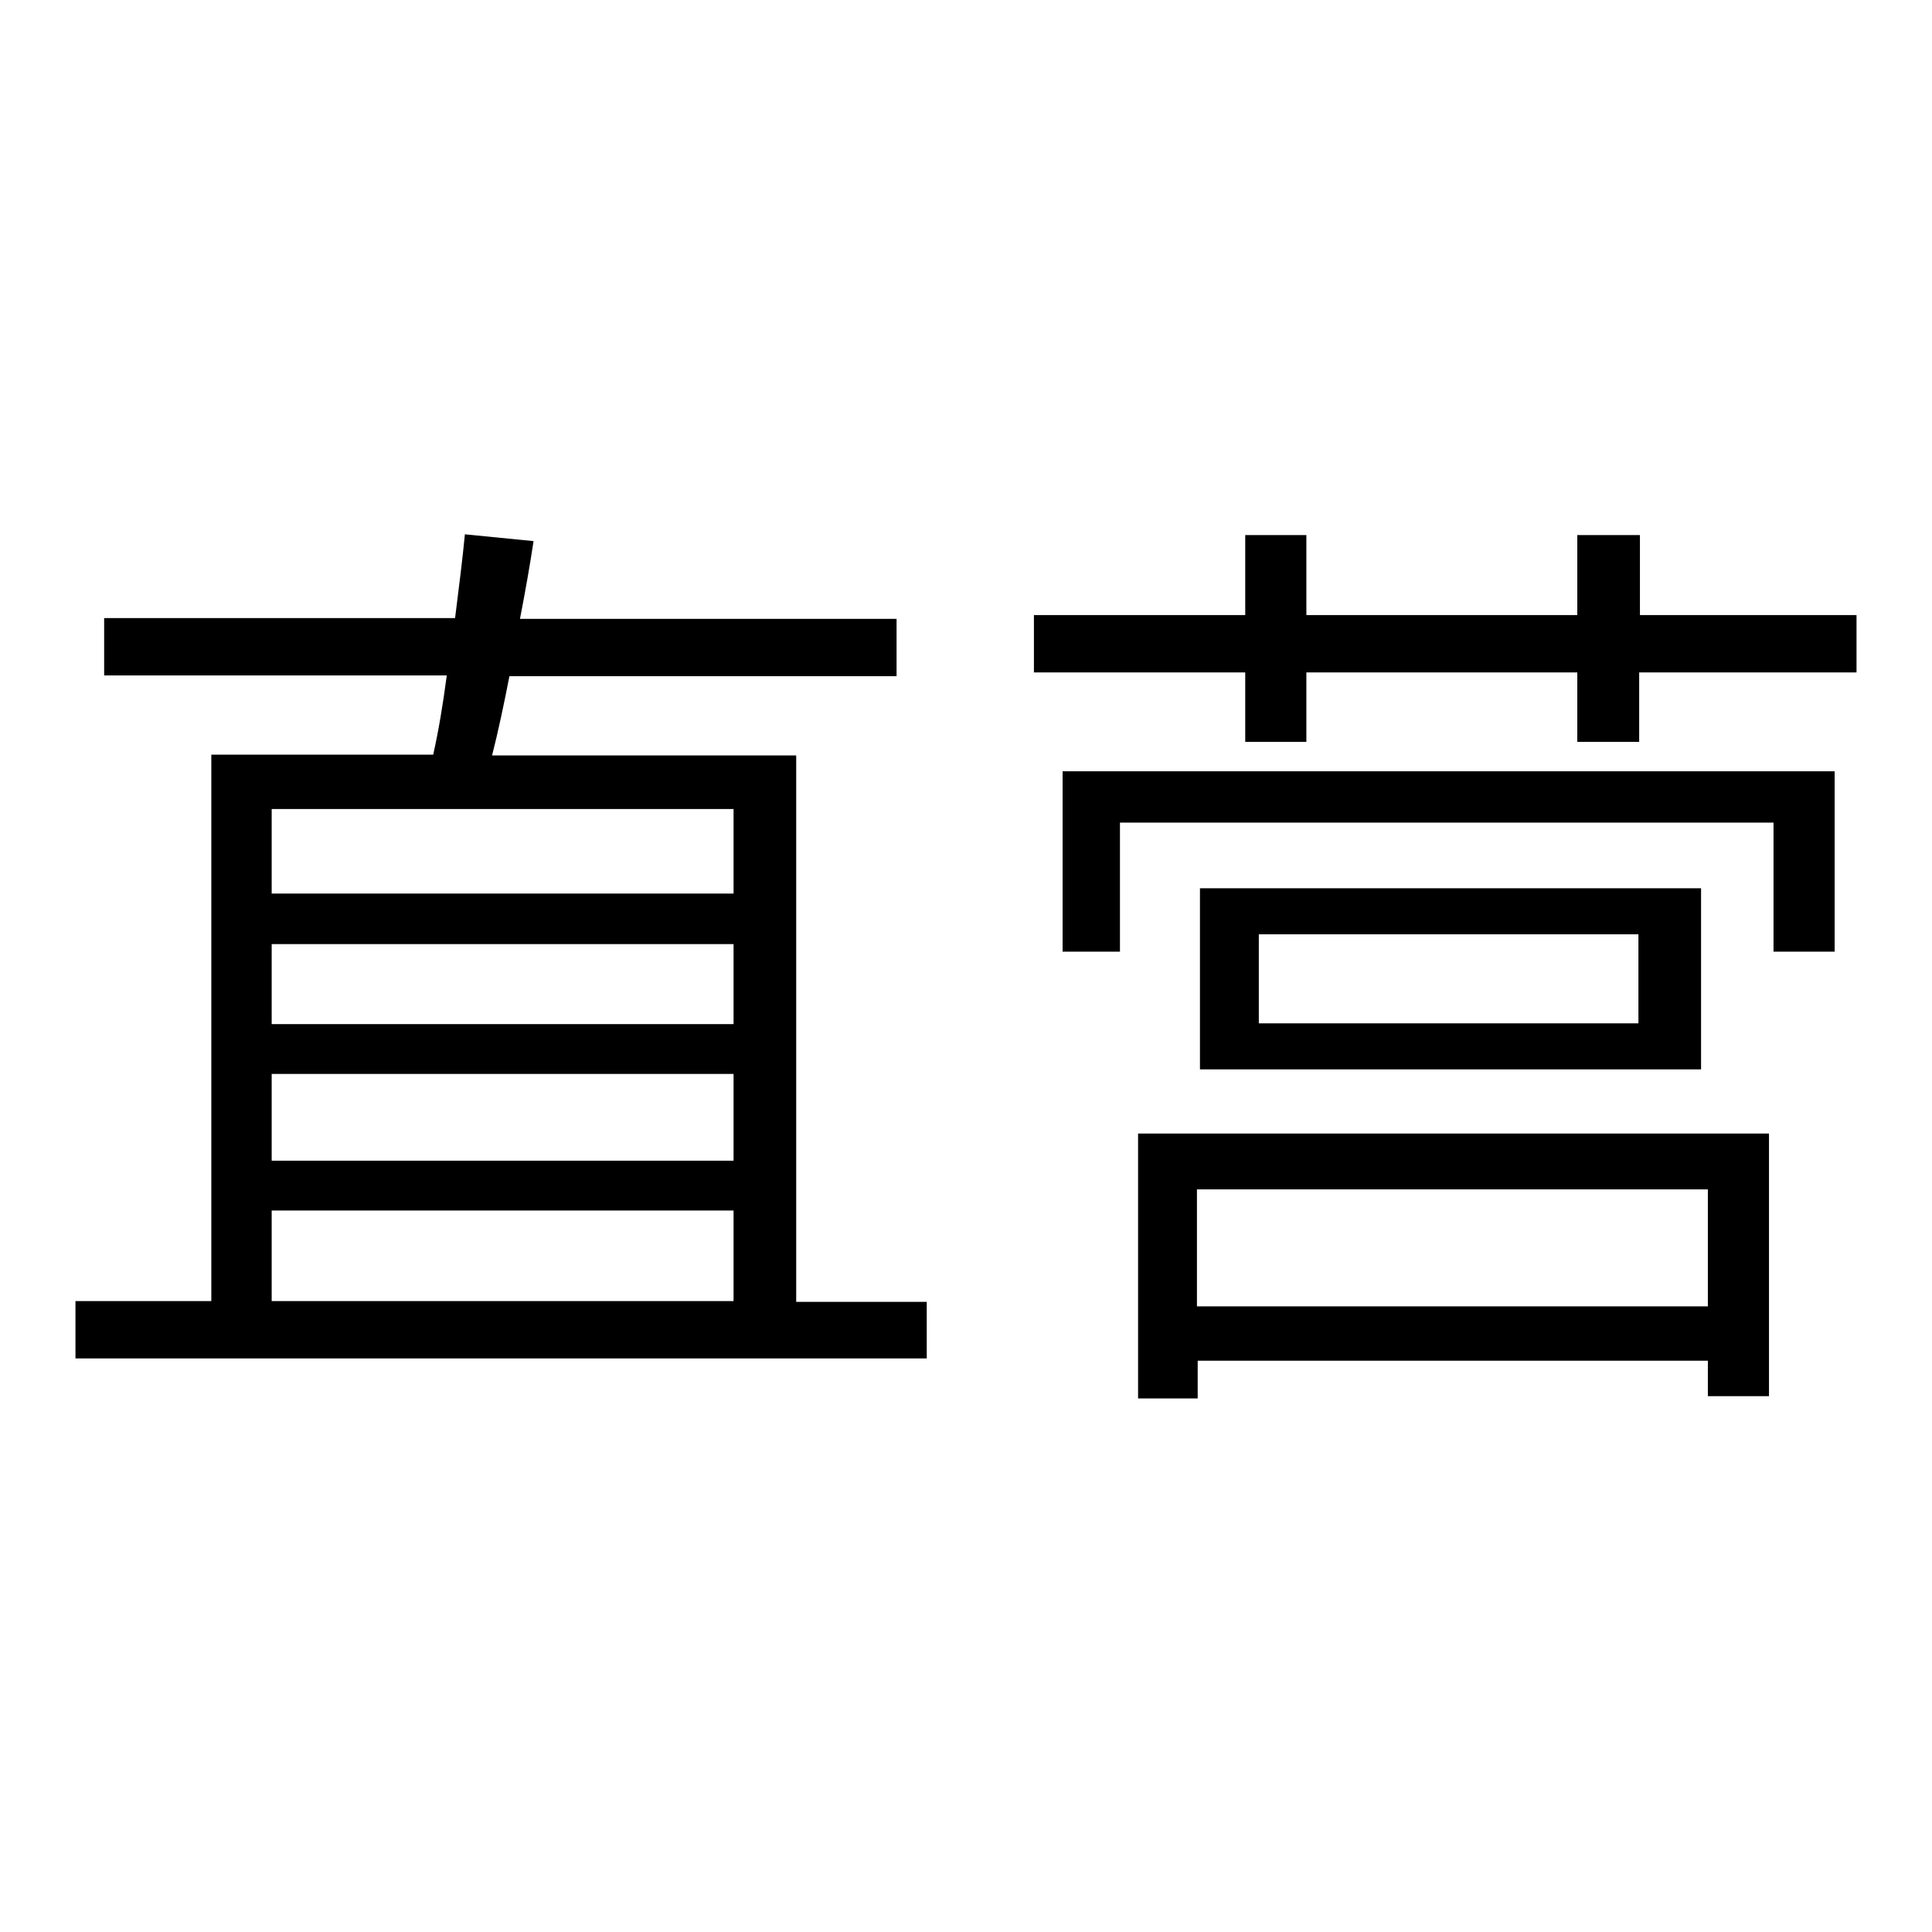
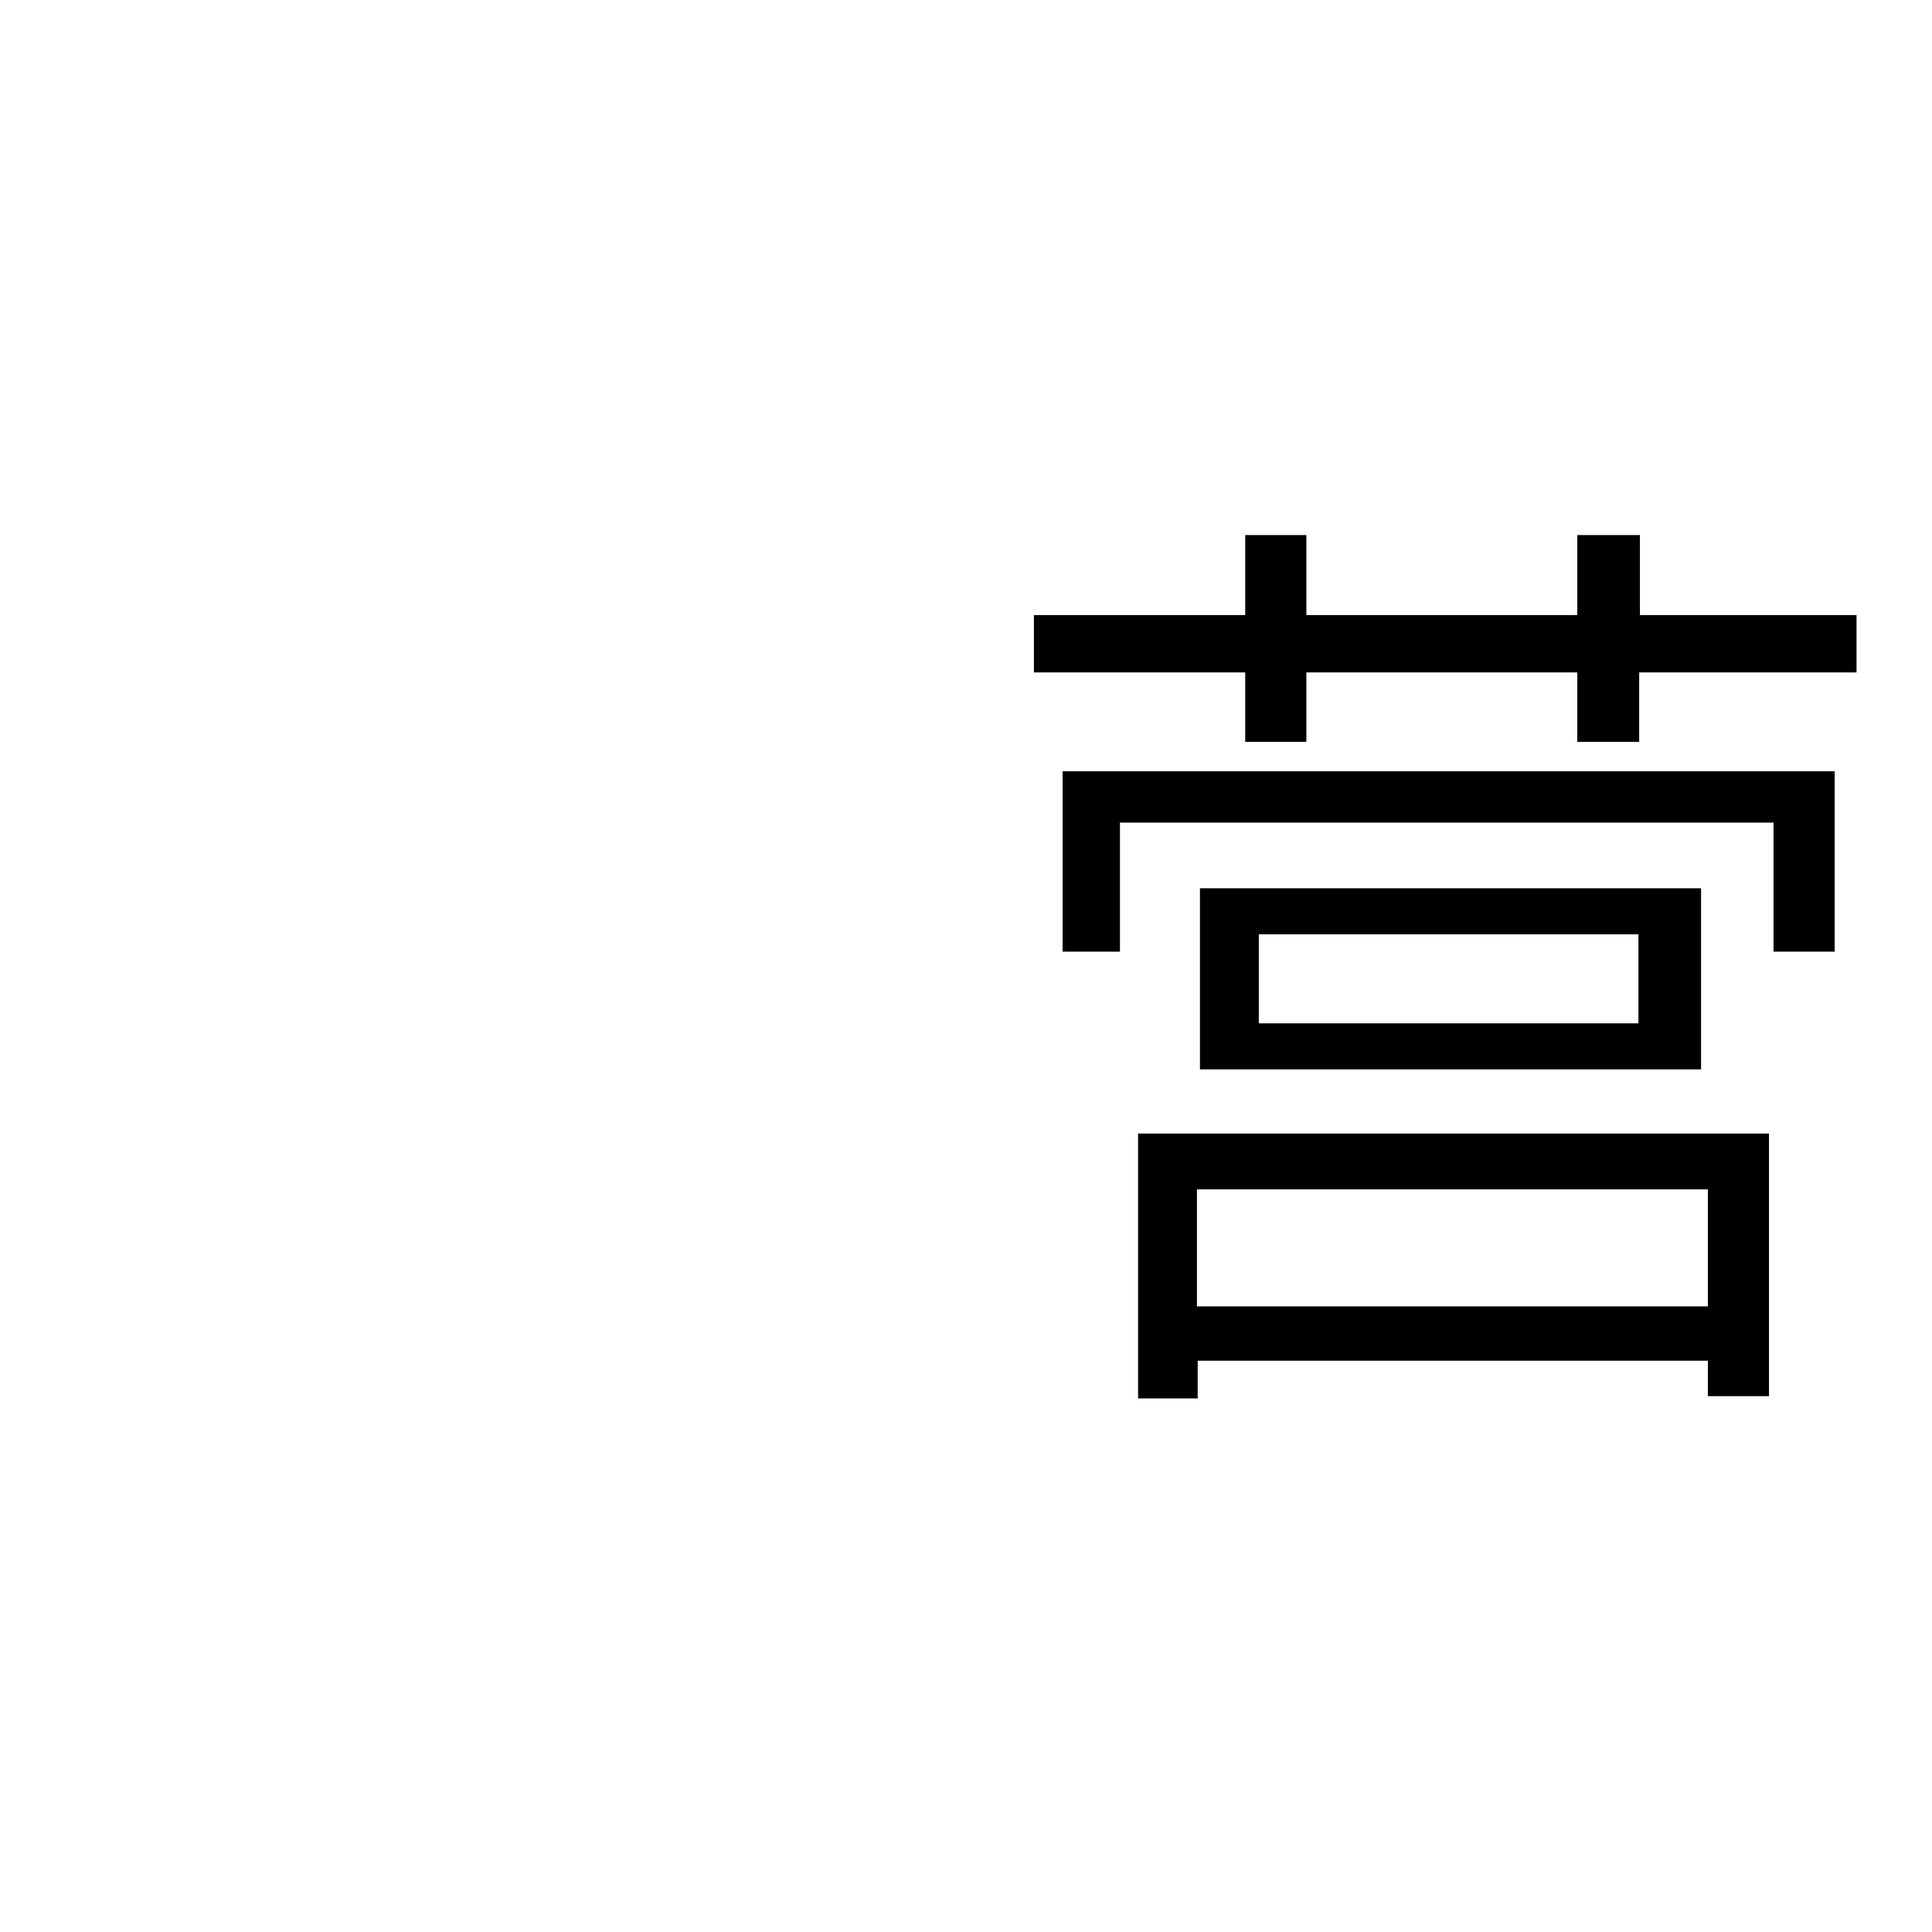
<svg xmlns="http://www.w3.org/2000/svg" version="1.1" x="0px" y="0px" viewBox="0 0 256 256" enable-background="new 0 0 256 256" xml:space="preserve">
  <g>
    <g>
-       <path fill="#000000" d="M122.8,172.4v7.6H10v-7.6h18V100h29.4c0.7-3.1,1.3-6.7,1.8-10.5H13.8v-7.6h46.5c0.5-4,1-7.9,1.3-11.1l9.1,0.9c-0.5,3.3-1.1,6.7-1.8,10.3h49.9v7.6H67.5c-0.7,3.6-1.5,7.4-2.3,10.5h40.3v72.4H122.8z M36,107.2v11.2h61.2v-11.2H36z M97.2,125.1H36v10.6h61.2V125.1z M36,153.8h61.2v-11.5H36V153.8z M36,172.4h61.2v-12H36V172.4z" />
      <path fill="#000000" d="M246,81.5v7.6h-28.8v9.2H209v-9.2h-35.9v9.2H165v-9.2h-28v-7.6h28V70.9h8.1v10.6H209V70.9h8.3v10.6H246z M140.7,102.2h102.4v23.9H235v-17.1h-86.6v17.1h-7.6V102.2z M150.7,150.2h83.7V185h-8.1v-4.7h-67.6v5h-7.9V150.2z M158.6,157.6v15.5h67.7v-15.5H158.6z M225.4,117.7v24h-66.4v-24H225.4z M217.1,123.8h-50.3v11.8h50.3V123.8z" />
    </g>
  </g>
</svg>